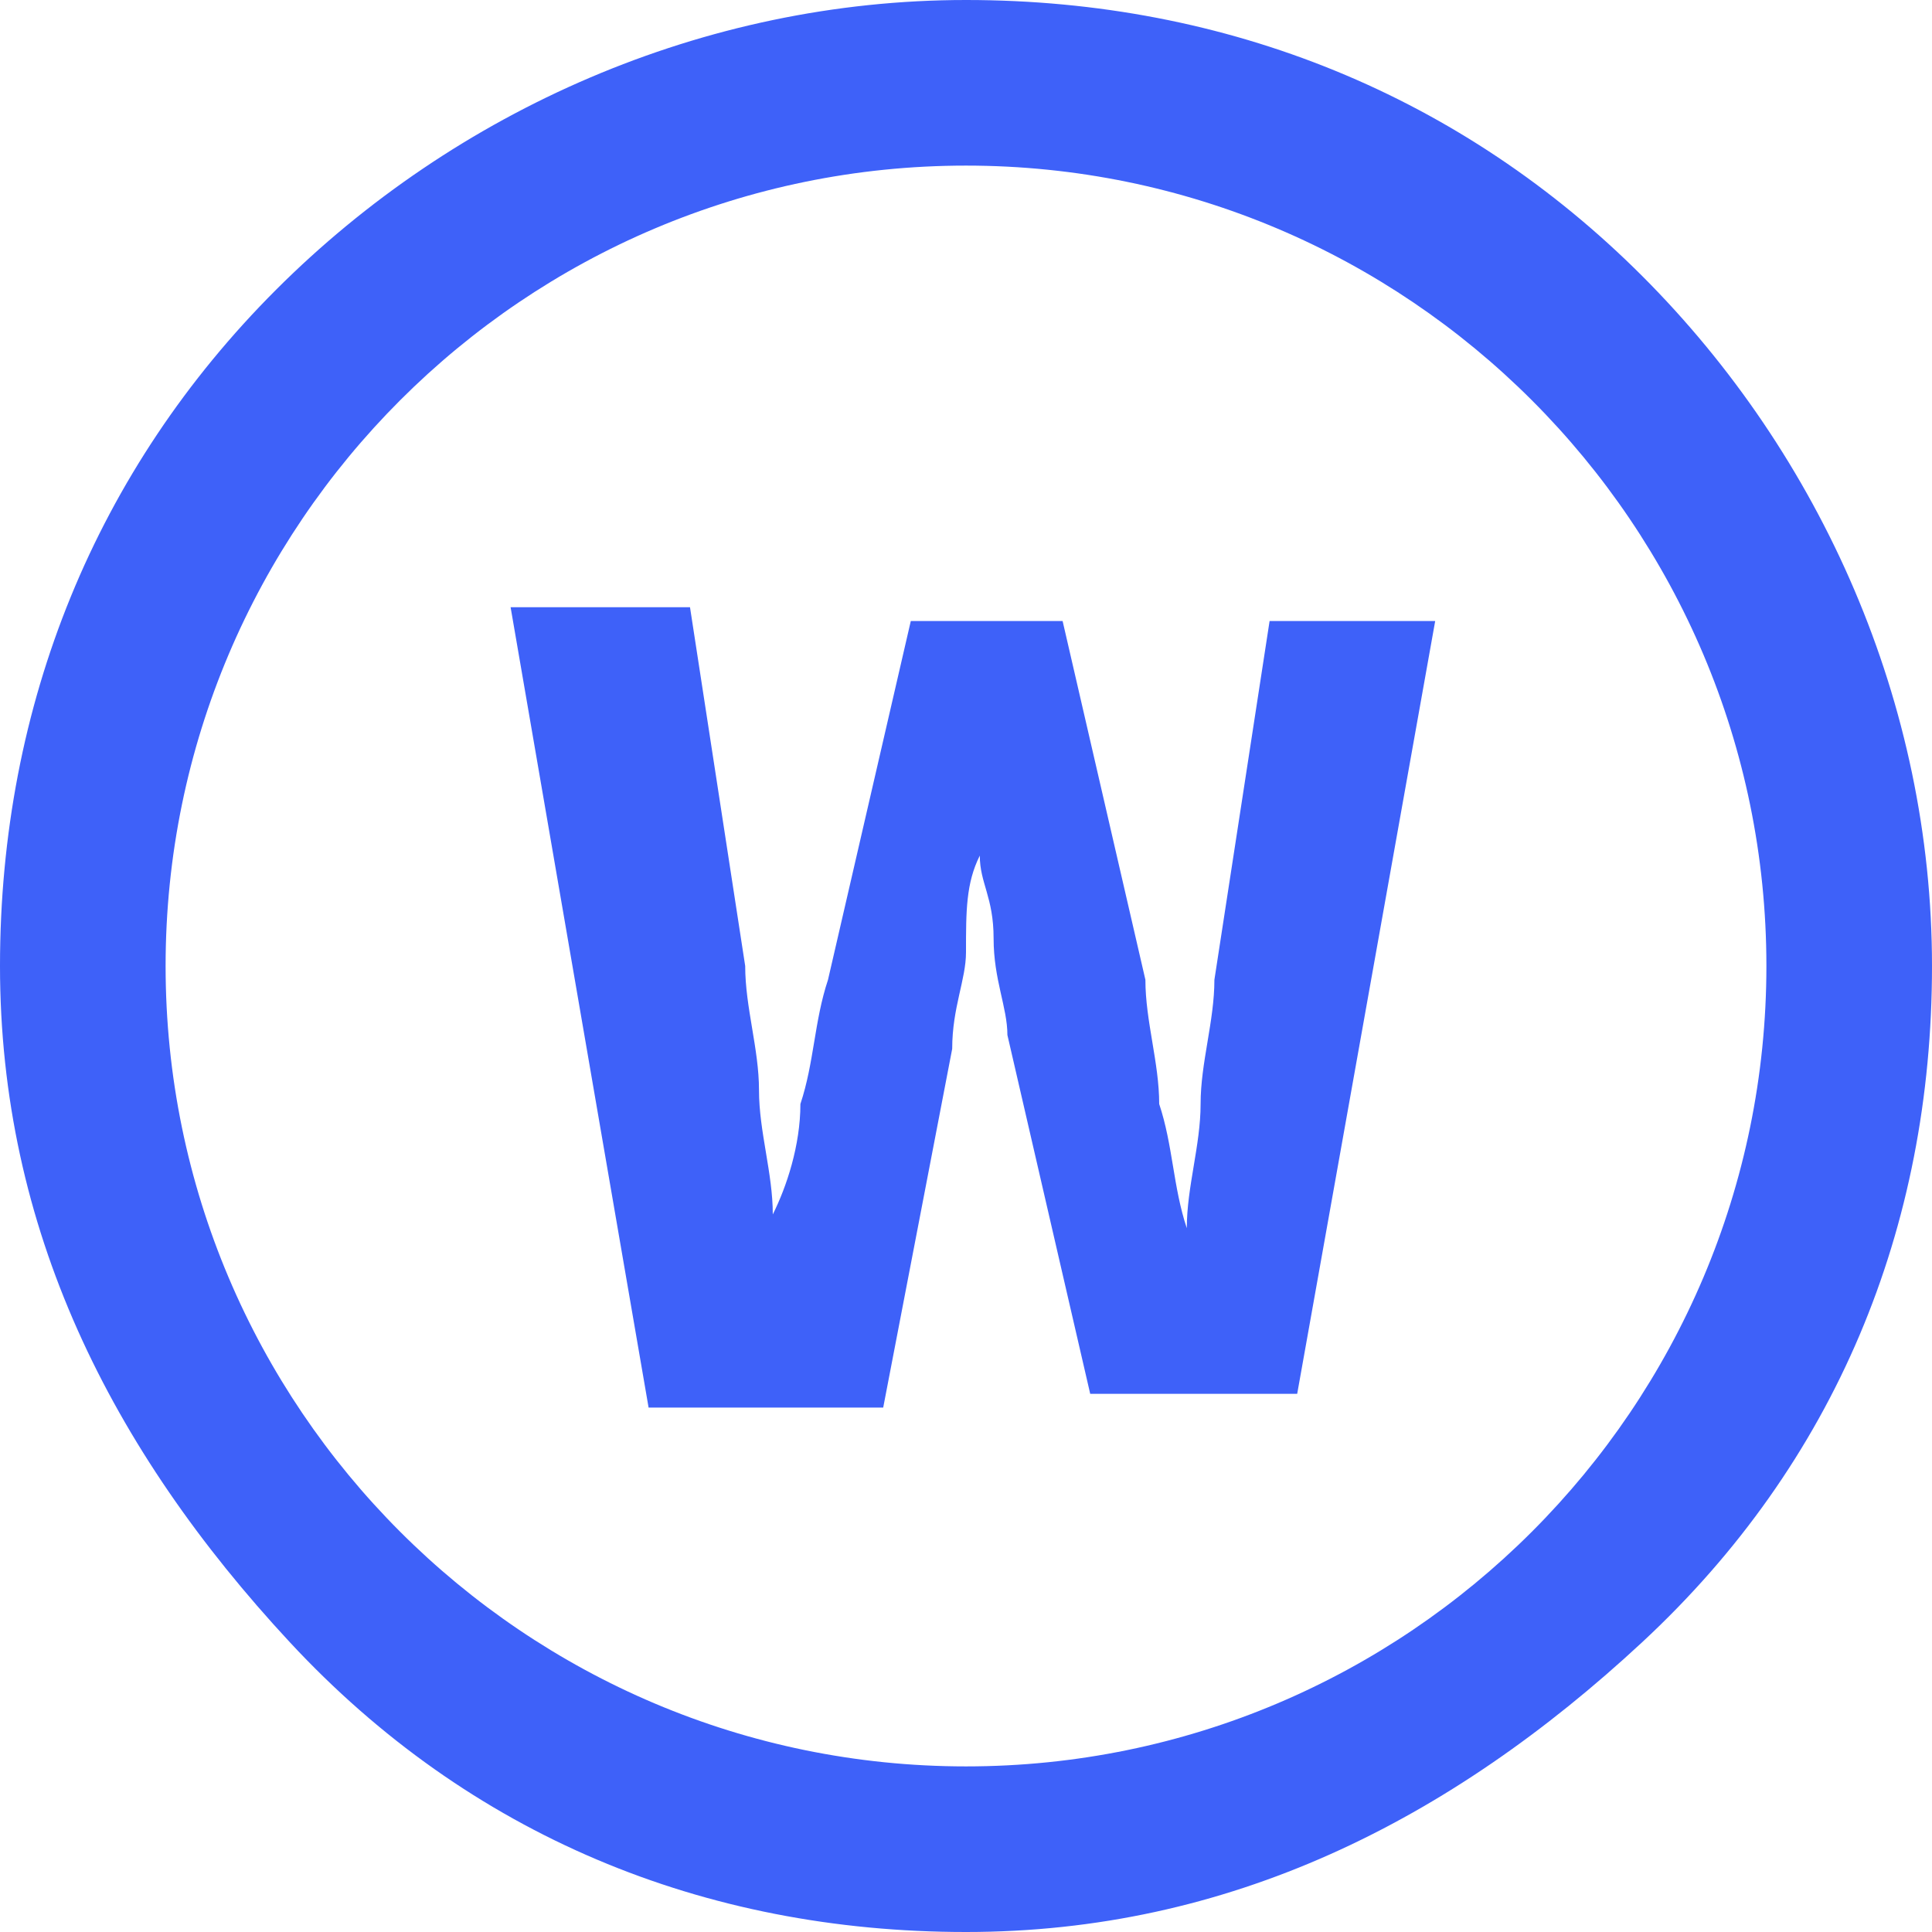
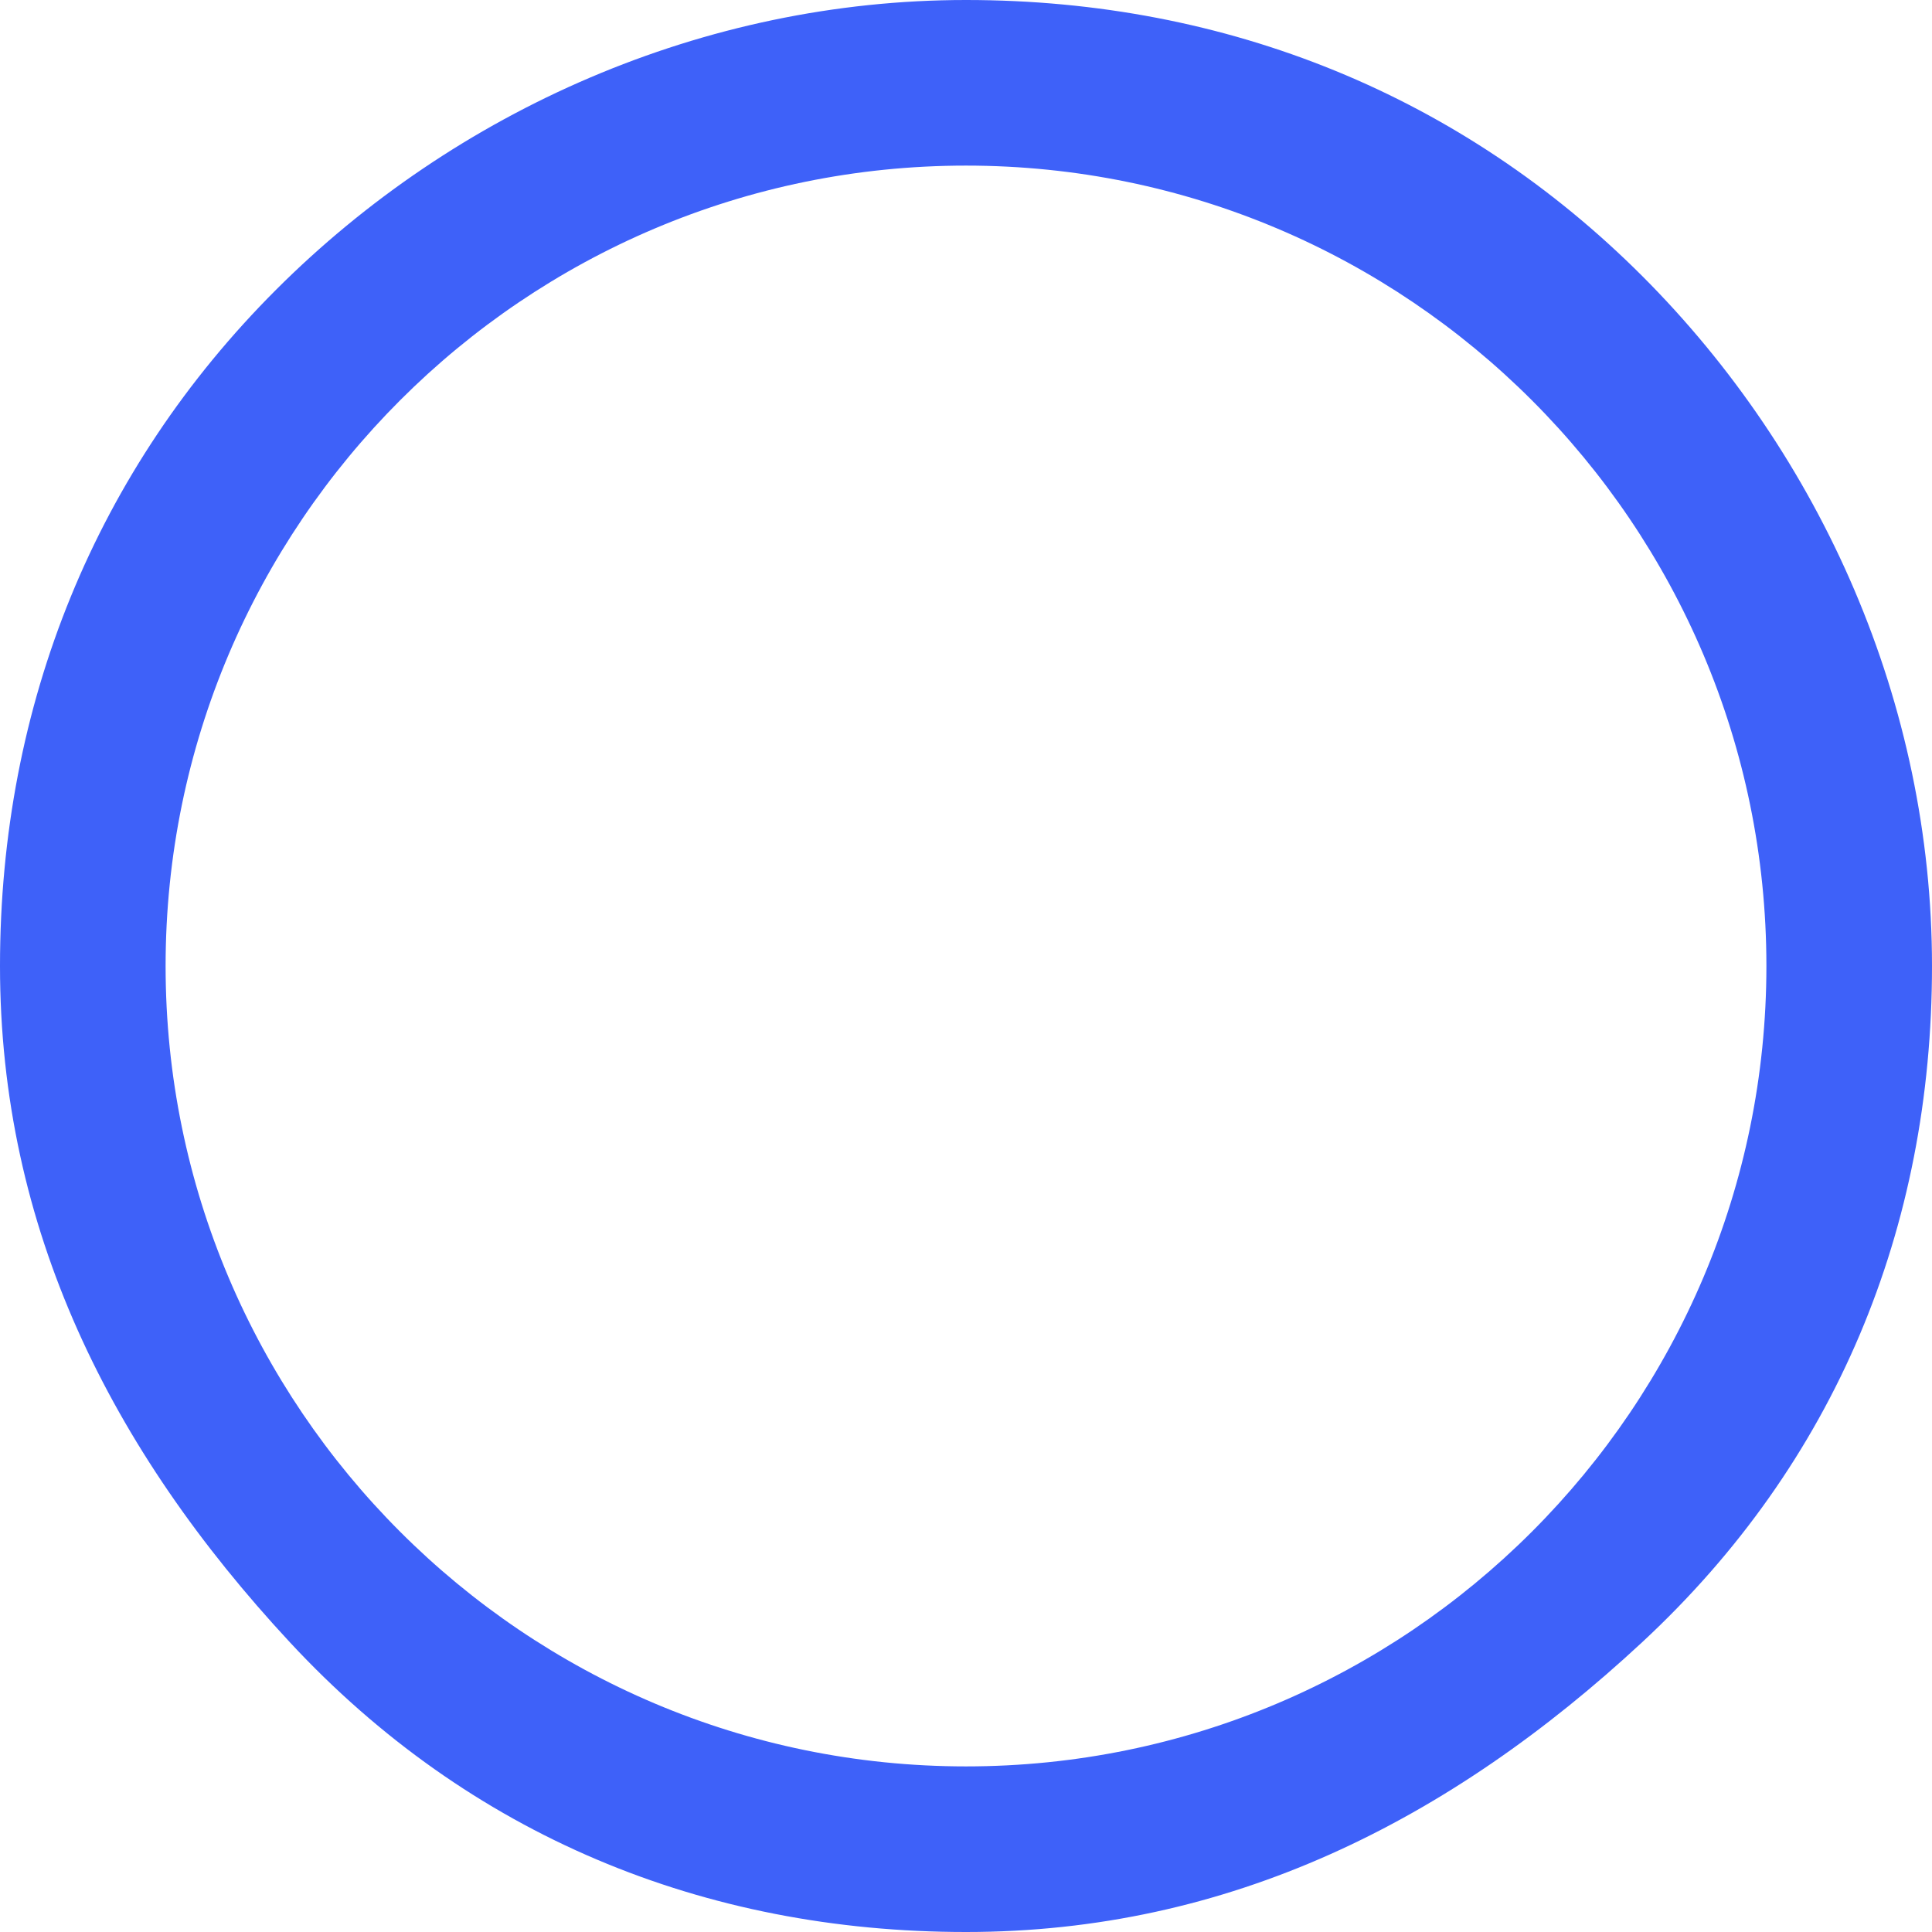
<svg xmlns="http://www.w3.org/2000/svg" version="1.1" id="Layer_1" x="0px" y="0px" viewBox="0 0 14 14" style="enable-background:new 0 0 14 14;" xml:space="preserve">
  <style type="text/css">
	.st0{fill:#3E61F9;}
</style>
  <g>
-     <path class="st0" d="M3.7,4.4H5l0.4,2.6c0,0.3,0.1,0.6,0.1,0.9s0.1,0.6,0.1,0.9h0C5.7,8.6,5.8,8.3,5.8,8C5.9,7.7,5.9,7.4,6,7.1   l0.6-2.6h1.1l0.6,2.6C8.3,7.4,8.4,7.7,8.4,8c0.1,0.3,0.1,0.6,0.2,0.9h0c0-0.3,0.1-0.6,0.1-0.9c0-0.3,0.1-0.6,0.1-0.9l0.4-2.6h1.2   l-1,5.6H7.9L7.3,7.5c0-0.2-0.1-0.4-0.1-0.7S7.1,6.4,7.1,6.2h0C7,6.4,7,6.6,7,6.9c0,0.2-0.1,0.4-0.1,0.7l-0.5,2.6H4.7L3.7,4.4z" />
-   </g>
+     </g>
  <path class="st0" d="M7,14c-1.9,0-3.6-0.7-4.9-2.1S0,8.9,0,7s0.7-3.6,2-4.9S5.1,0,7,0s3.6,0.7,4.9,2S14,5.1,14,7  c0,1.9-0.7,3.6-2.1,4.9S8.9,14,7,14z M7,1.2C3.8,1.2,1.2,3.8,1.2,7s2.6,5.8,5.8,5.8s5.8-2.6,5.8-5.8S10.2,1.2,7,1.2z" />
</svg>